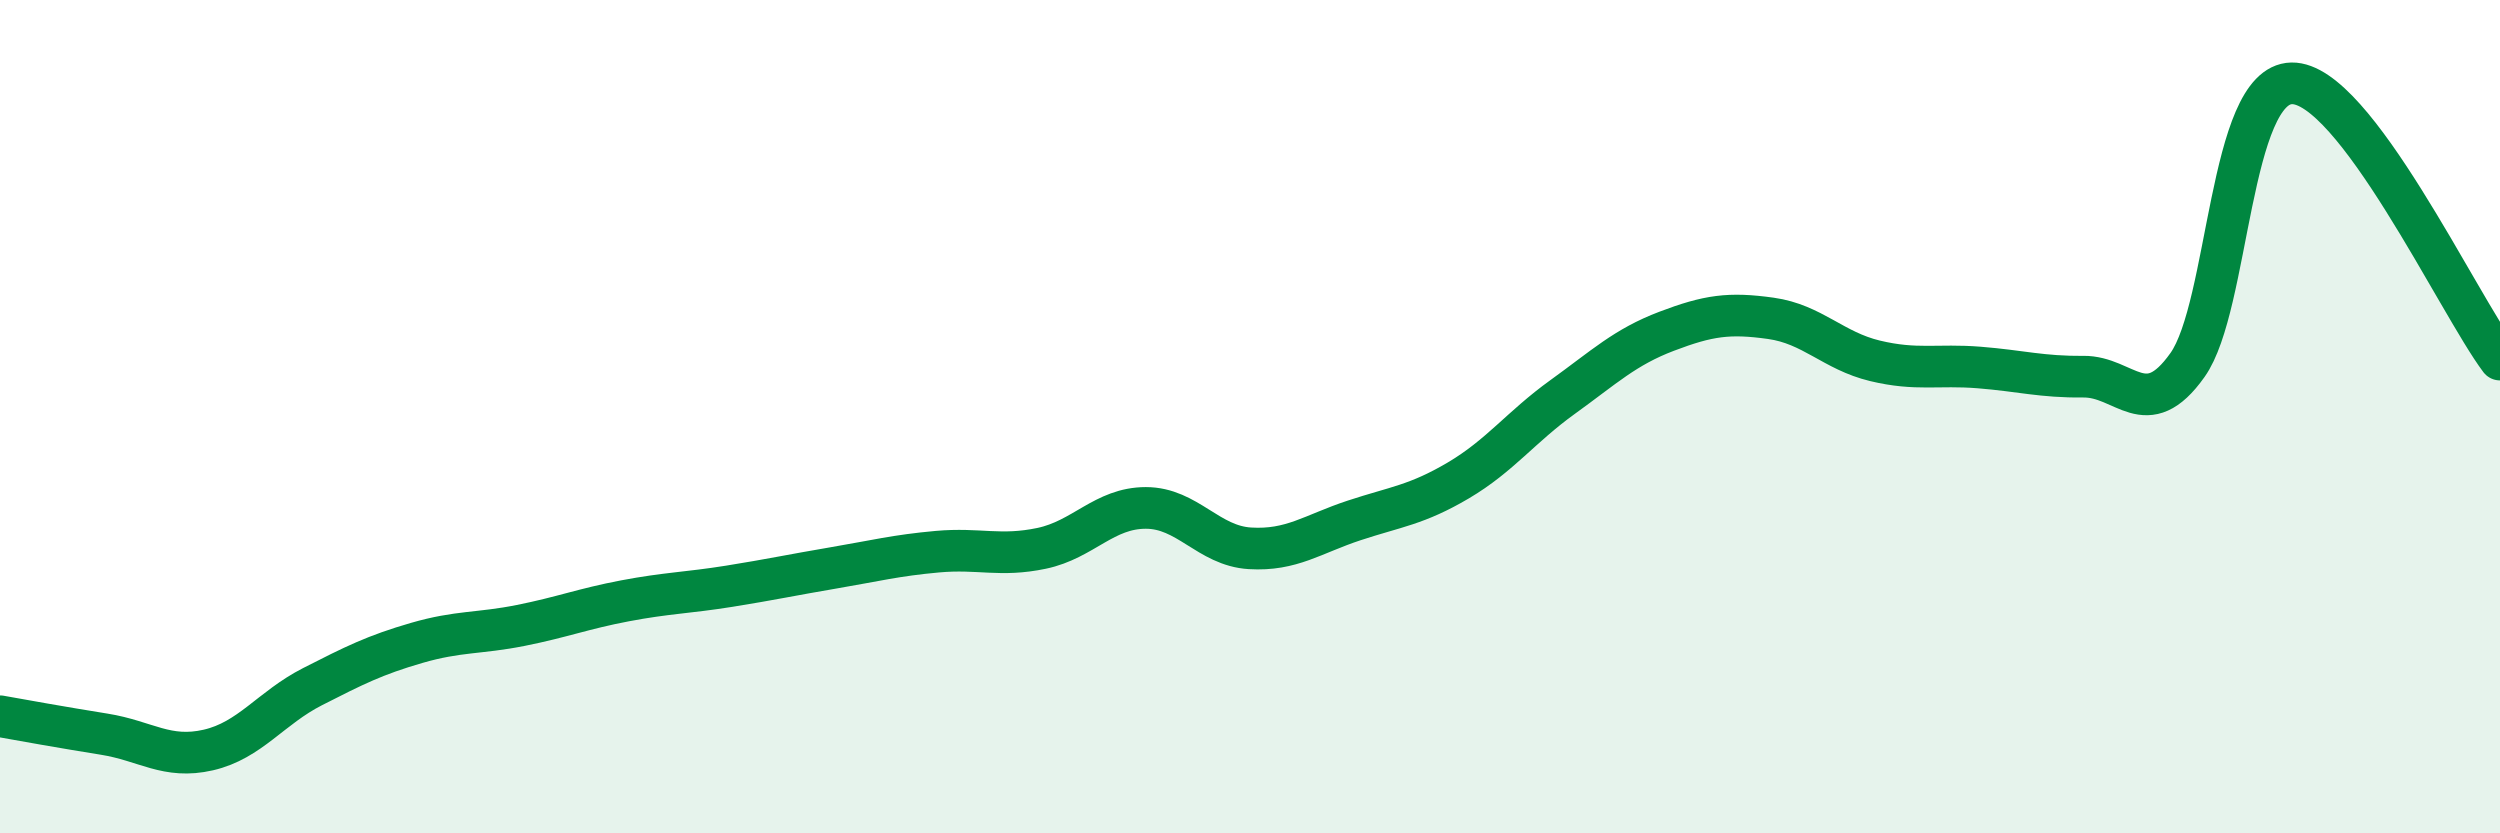
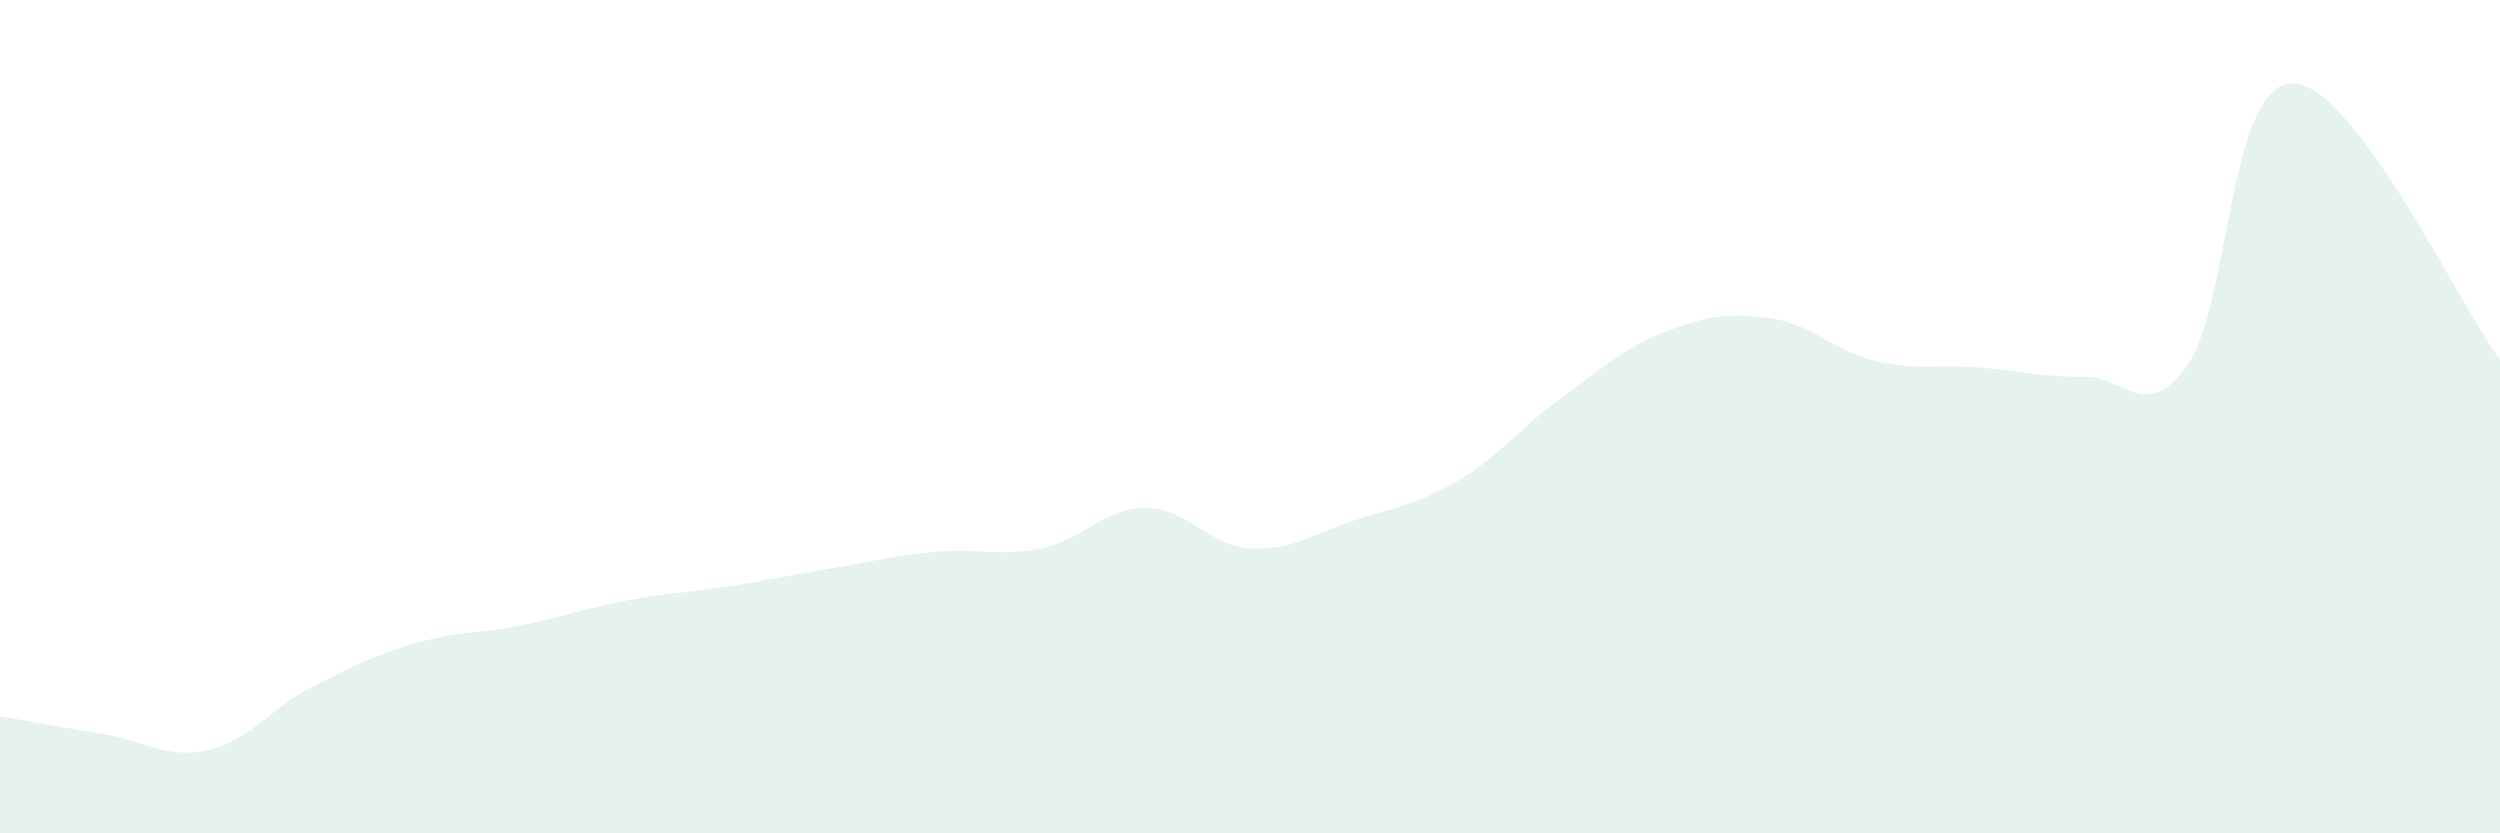
<svg xmlns="http://www.w3.org/2000/svg" width="60" height="20" viewBox="0 0 60 20">
  <path d="M 0,17.19 C 0.5,17.28 1.5,17.46 2.5,17.62 C 3.5,17.78 4,18.23 5,18 C 6,17.77 6.5,16.99 7.5,16.48 C 8.5,15.97 9,15.72 10,15.43 C 11,15.14 11.5,15.21 12.5,15.01 C 13.5,14.81 14,14.61 15,14.42 C 16,14.23 16.5,14.23 17.5,14.07 C 18.5,13.91 19,13.8 20,13.63 C 21,13.46 21.5,13.33 22.5,13.24 C 23.5,13.15 24,13.37 25,13.16 C 26,12.95 26.5,12.19 27.5,12.19 C 28.5,12.19 29,13.1 30,13.16 C 31,13.22 31.5,12.82 32.5,12.49 C 33.5,12.16 34,12.12 35,11.53 C 36,10.94 36.5,10.25 37.5,9.53 C 38.5,8.81 39,8.33 40,7.95 C 41,7.57 41.5,7.5 42.5,7.64 C 43.5,7.78 44,8.42 45,8.66 C 46,8.9 46.5,8.74 47.5,8.82 C 48.5,8.9 49,9.05 50,9.04 C 51,9.03 51.5,10.17 52.5,8.76 C 53.5,7.35 53.5,2.03 55,2 C 56.5,1.97 59,7.3 60,8.63L60 20L0 20Z" fill="#008740" opacity="0.1" stroke-linecap="round" stroke-linejoin="round" />
-   <path d="M 0,17.19 C 0.5,17.28 1.5,17.46 2.5,17.62 C 3.5,17.78 4,18.23 5,18 C 6,17.77 6.5,16.99 7.5,16.48 C 8.5,15.97 9,15.72 10,15.43 C 11,15.14 11.5,15.21 12.5,15.01 C 13.5,14.81 14,14.61 15,14.42 C 16,14.23 16.5,14.23 17.5,14.07 C 18.5,13.91 19,13.8 20,13.63 C 21,13.46 21.5,13.33 22.5,13.24 C 23.5,13.15 24,13.37 25,13.16 C 26,12.95 26.5,12.19 27.5,12.19 C 28.5,12.19 29,13.1 30,13.16 C 31,13.22 31.5,12.82 32.5,12.49 C 33.5,12.16 34,12.12 35,11.53 C 36,10.94 36.5,10.25 37.5,9.53 C 38.5,8.81 39,8.33 40,7.95 C 41,7.57 41.5,7.5 42.5,7.64 C 43.5,7.78 44,8.42 45,8.66 C 46,8.9 46.5,8.74 47.5,8.82 C 48.5,8.9 49,9.05 50,9.04 C 51,9.03 51.5,10.17 52.5,8.76 C 53.5,7.35 53.5,2.03 55,2 C 56.5,1.97 59,7.3 60,8.63" stroke="#008740" stroke-width="1" fill="none" stroke-linecap="round" stroke-linejoin="round" />
</svg>